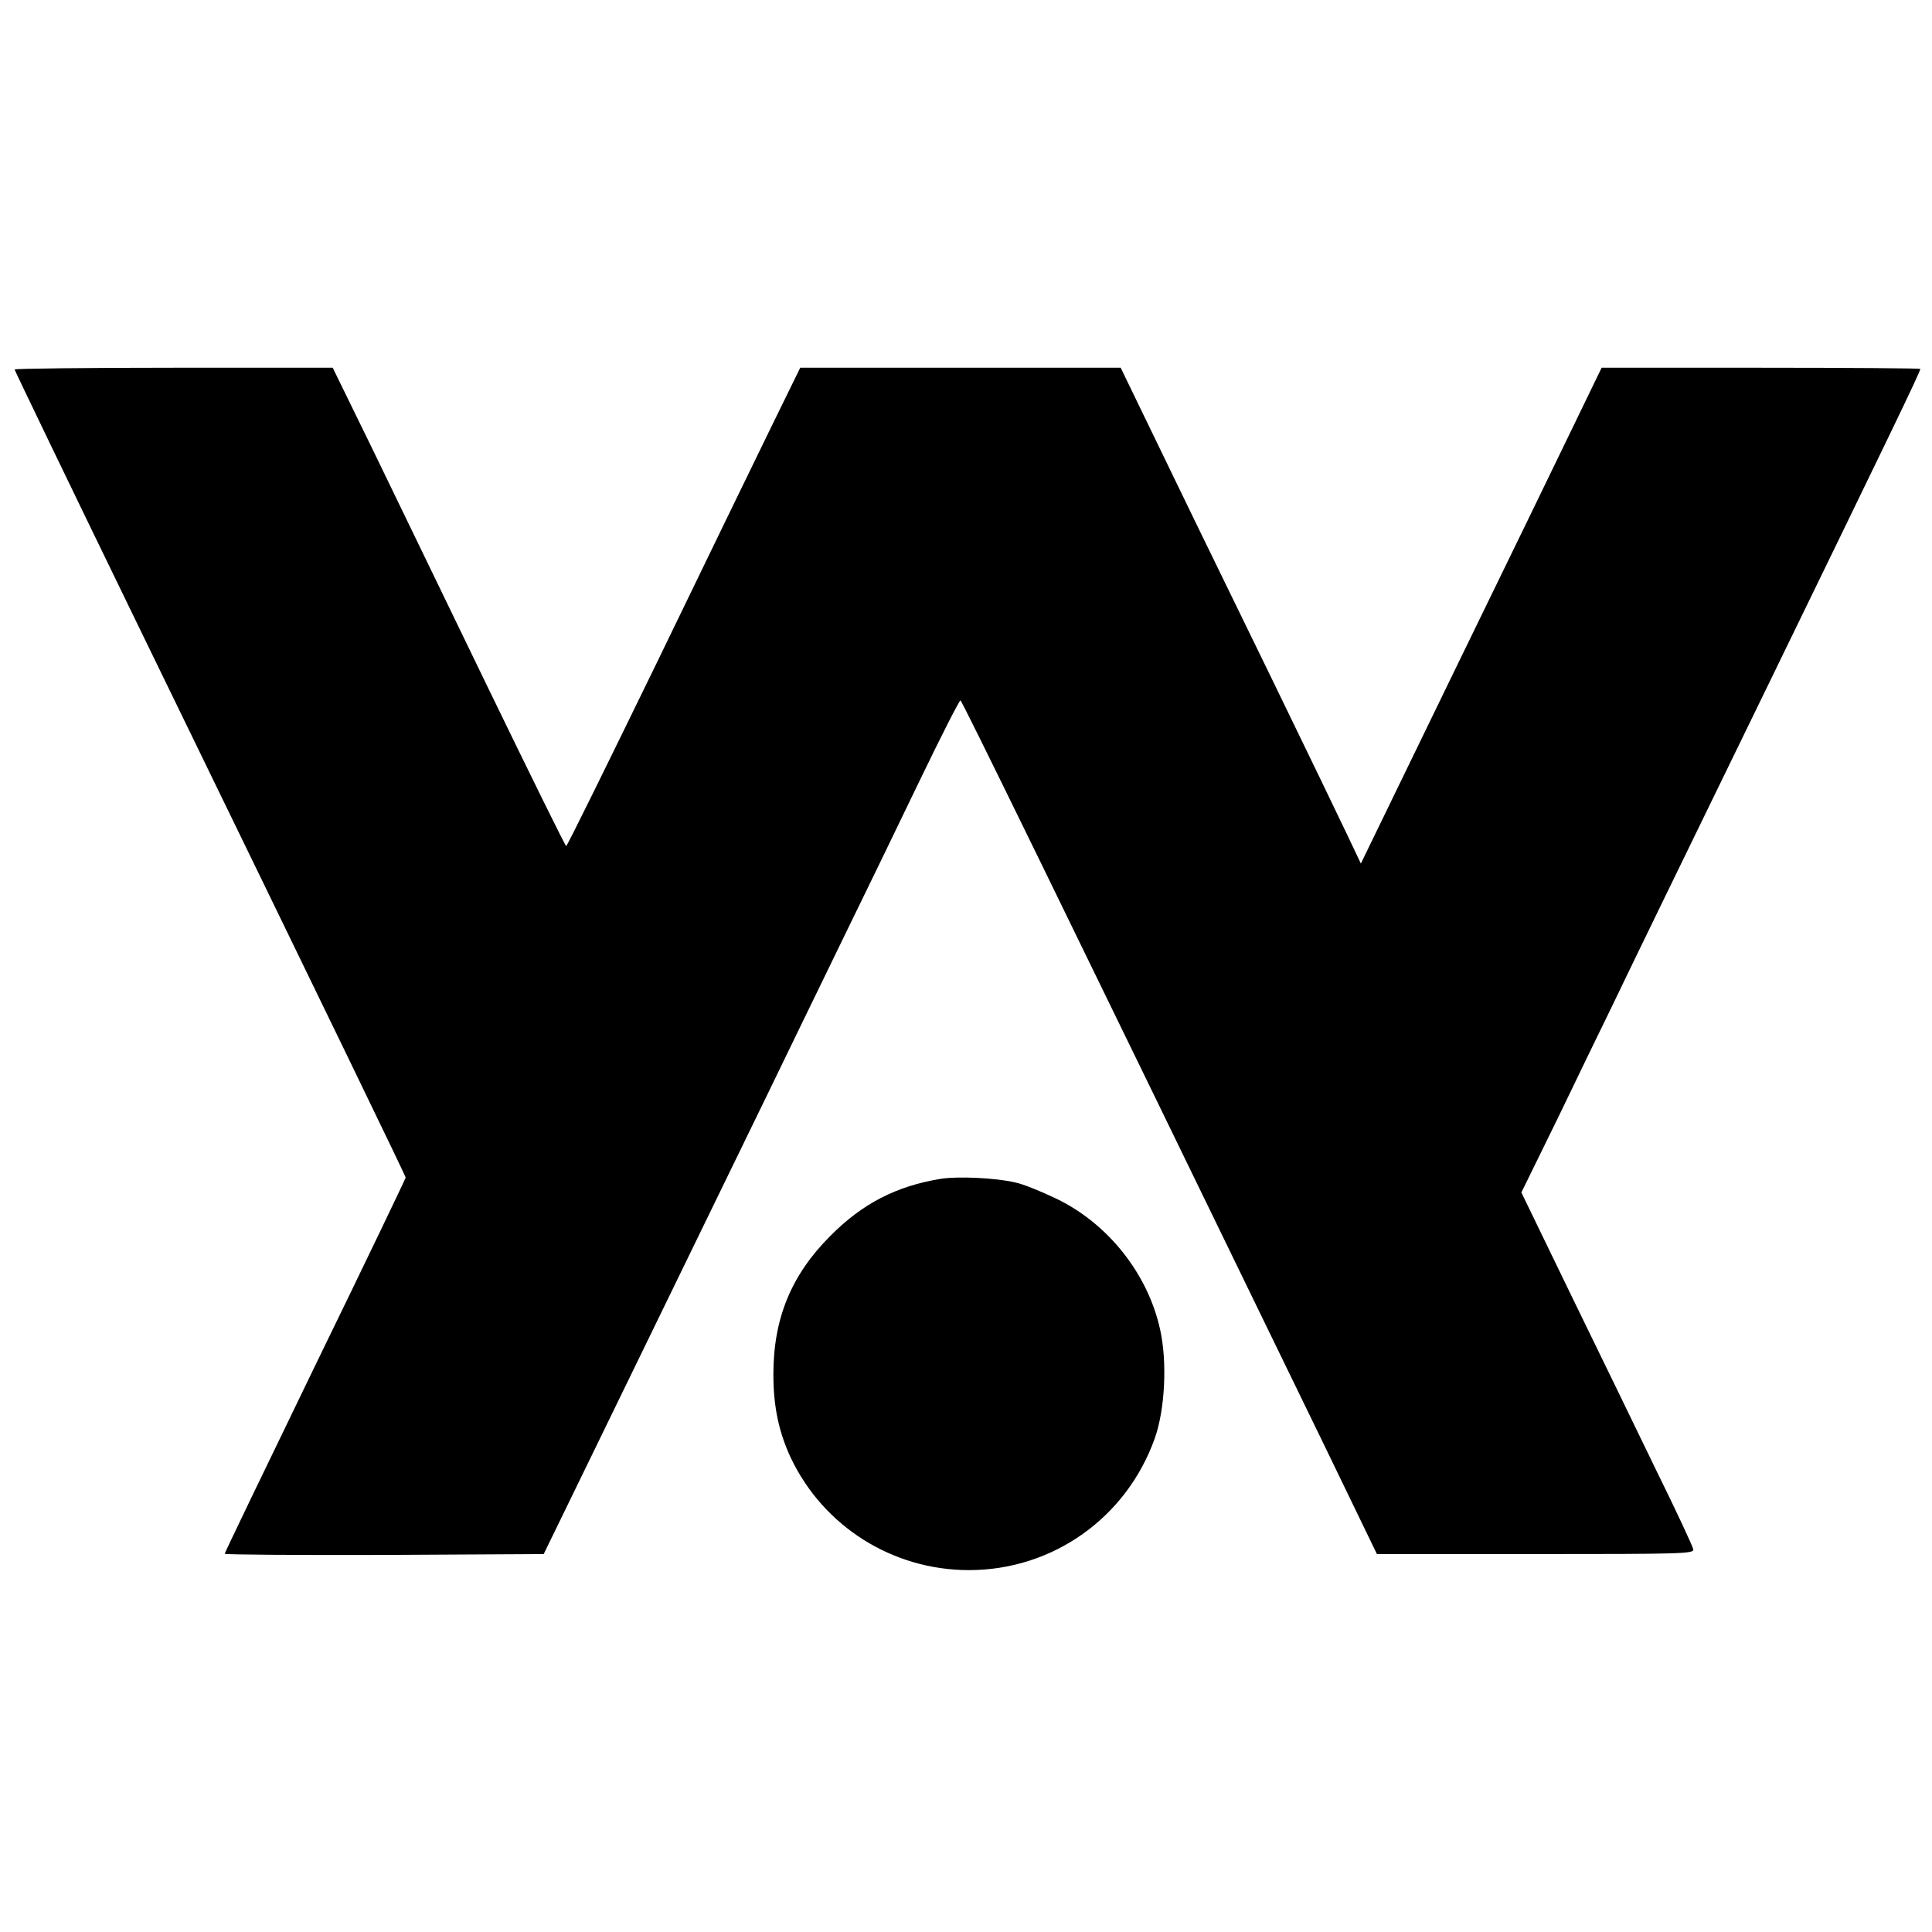
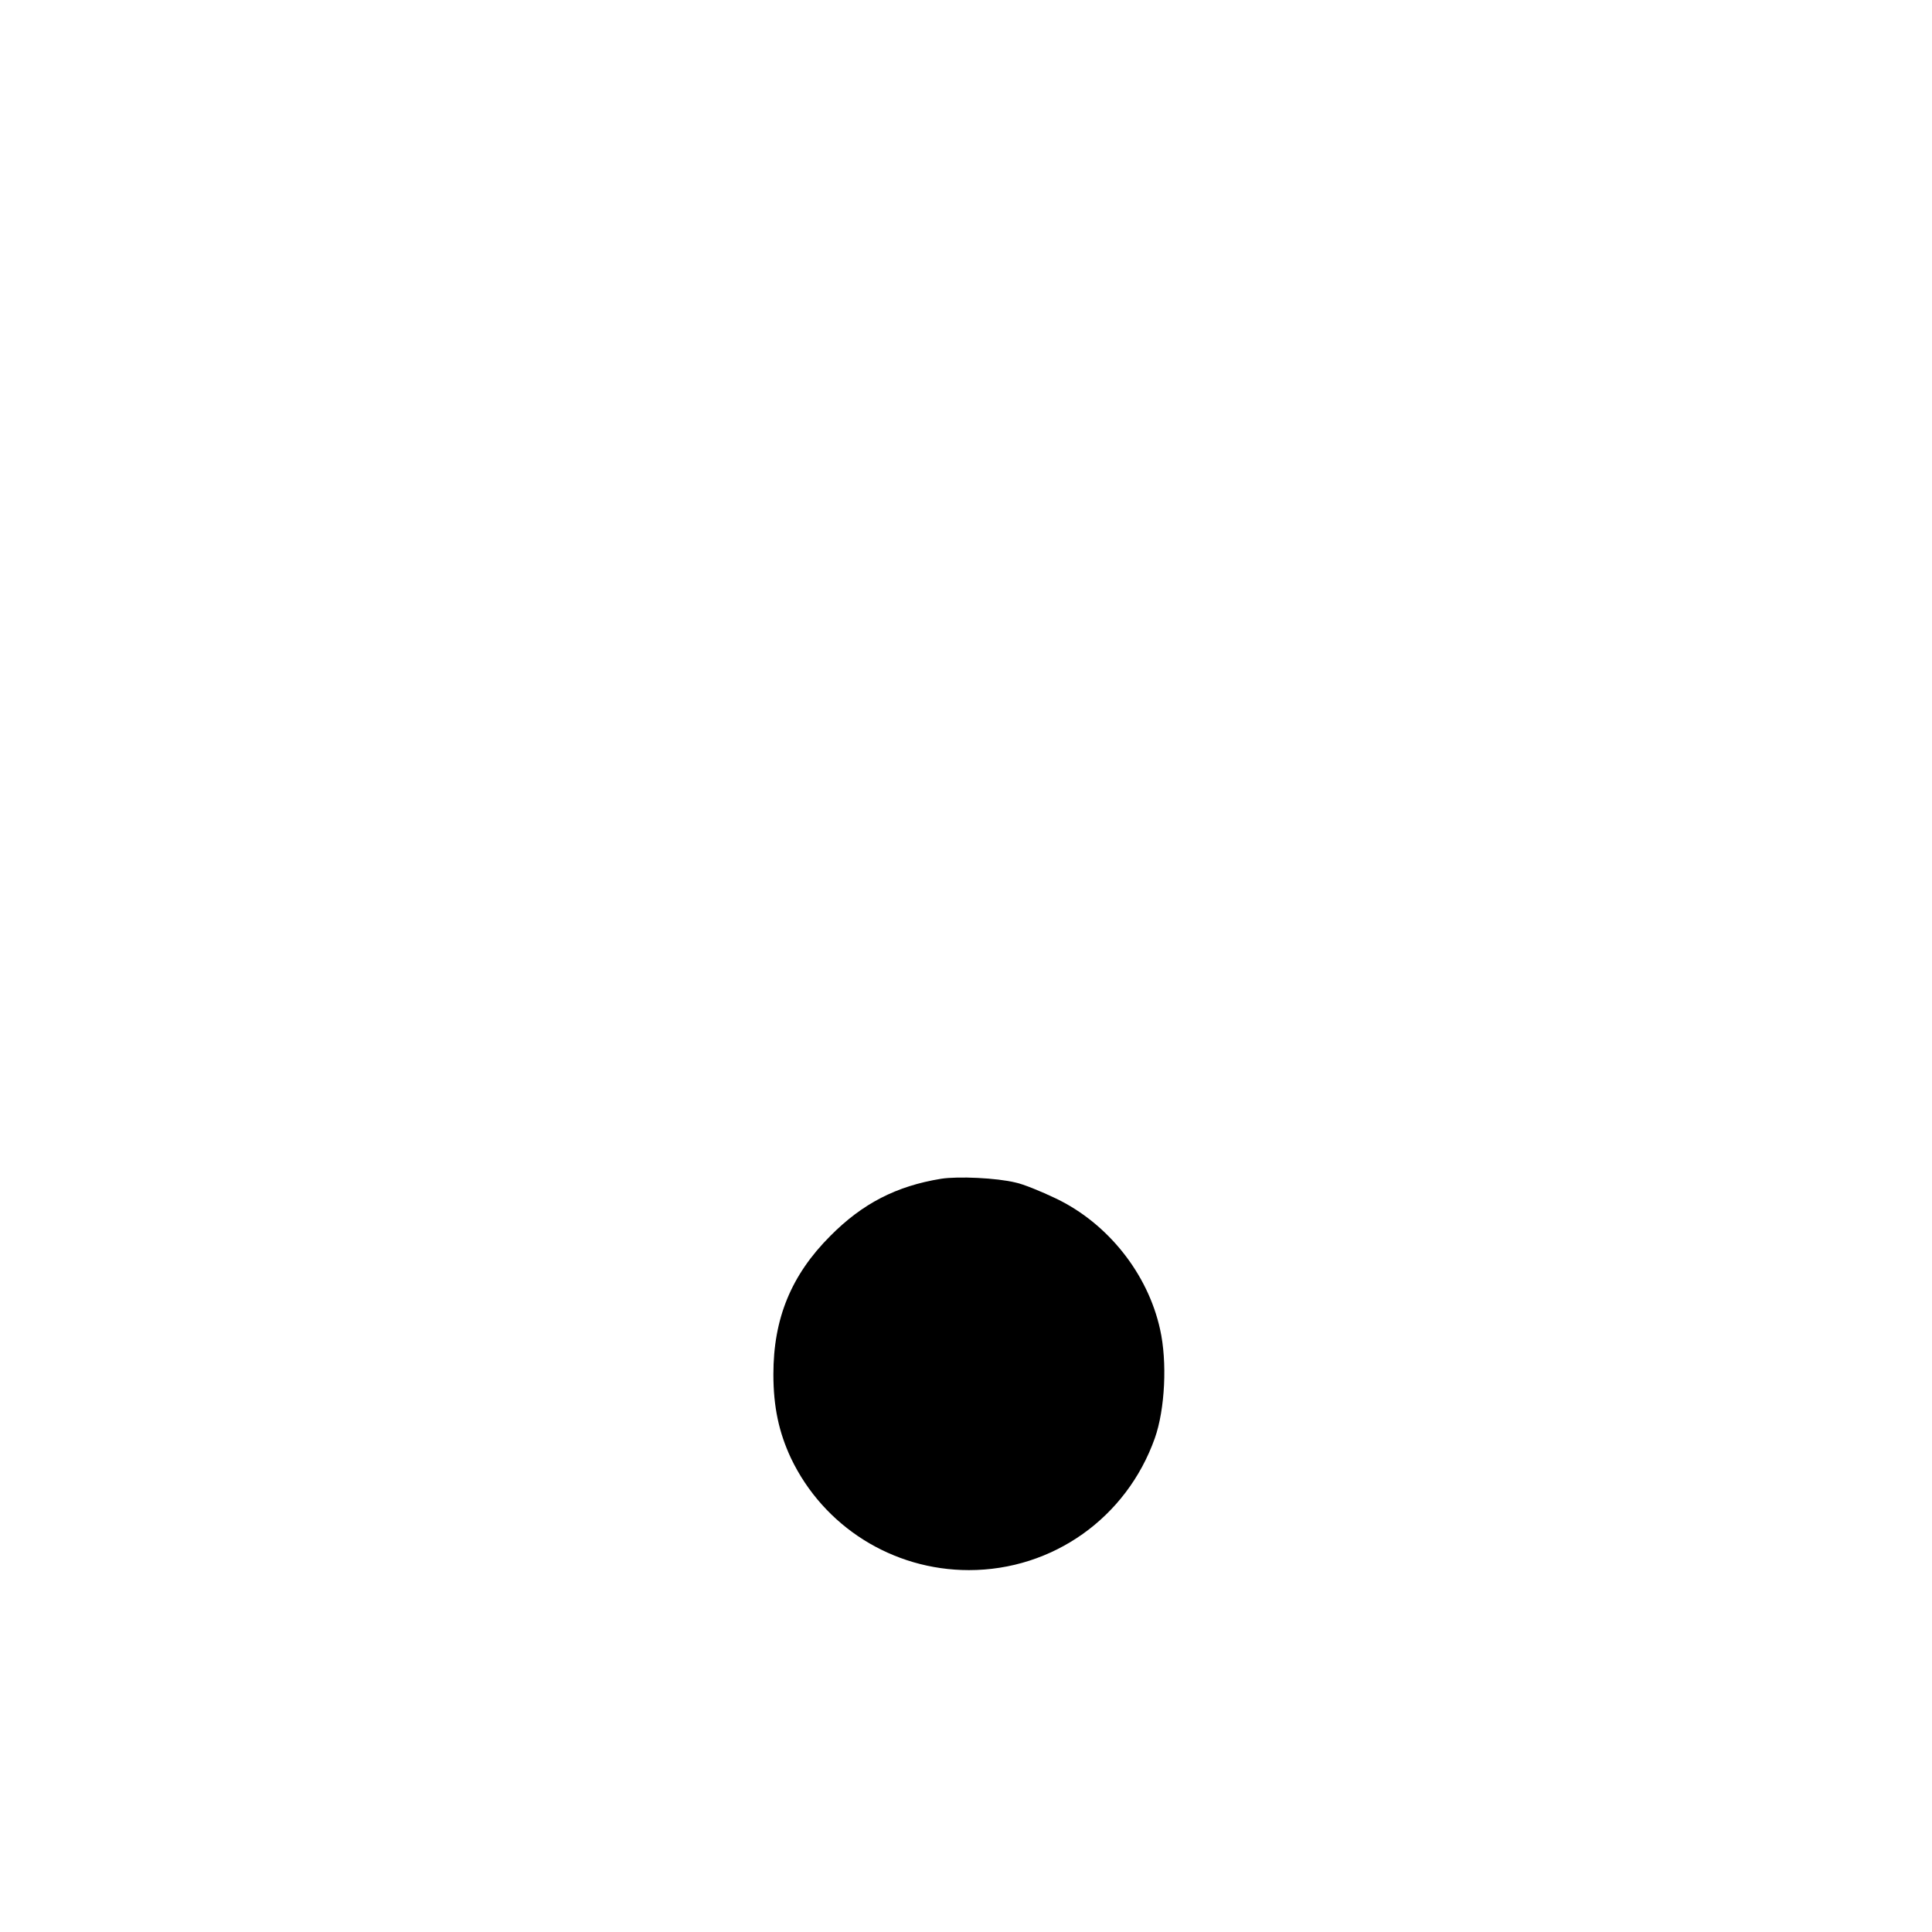
<svg xmlns="http://www.w3.org/2000/svg" version="1.0" width="662pt" height="662pt" viewBox="0 0 662 662" preserveAspectRatio="xMidYMid meet">
  <g transform="translate(0,662) scale(0.1,-0.1)" fill="#000000" stroke="none">
-     <path d="M50 5354 c0 -3 185 -387 411 -852 721 -1482 929 -1912 929 -1917 0 -3 -139 -293 -310 -644 -170 -351 -310 -641 -310 -645 0 -3 246 -5 547 -4 l546 3 314 645 c173 355 370 760 438 900 68 140 188 388 267 550 79 162 202 415 273 563 71 147 132 267 136 267 5 0 317 -639 1248 -2555 l179 -370 544 0 c498 0 543 1 540 16 -1 9 -57 129 -124 265 -66 137 -198 408 -293 603 l-172 355 125 255 c68 141 152 315 187 386 34 72 266 549 515 1060 436 896 540 1111 540 1121 0 2 -246 4 -546 4 l-546 0 -93 -192 c-51 -106 -237 -489 -413 -850 l-319 -657 -46 97 c-25 53 -143 297 -262 542 -224 459 -308 632 -439 903 l-76 157 -549 0 -549 0 -94 -192 c-52 -106 -231 -475 -398 -820 -168 -345 -307 -628 -310 -627 -3 0 -124 246 -270 547 -146 301 -324 670 -397 820 l-133 272 -545 0 c-300 0 -545 -3 -545 -6z" />
-     <path d="M3225 2581 c-154 -25 -270 -85 -380 -196 -134 -134 -195 -283 -195 -474 0 -112 19 -199 60 -287 112 -235 349 -384 610 -384 287 0 540 179 637 452 35 99 43 262 18 373 -42 191 -179 363 -356 448 -52 25 -114 50 -139 55 -65 16 -197 22 -255 13z" />
+     <path d="M3225 2581 c-154 -25 -270 -85 -380 -196 -134 -134 -195 -283 -195 -474 0 -112 19 -199 60 -287 112 -235 349 -384 610 -384 287 0 540 179 637 452 35 99 43 262 18 373 -42 191 -179 363 -356 448 -52 25 -114 50 -139 55 -65 16 -197 22 -255 13" />
  </g>
</svg>